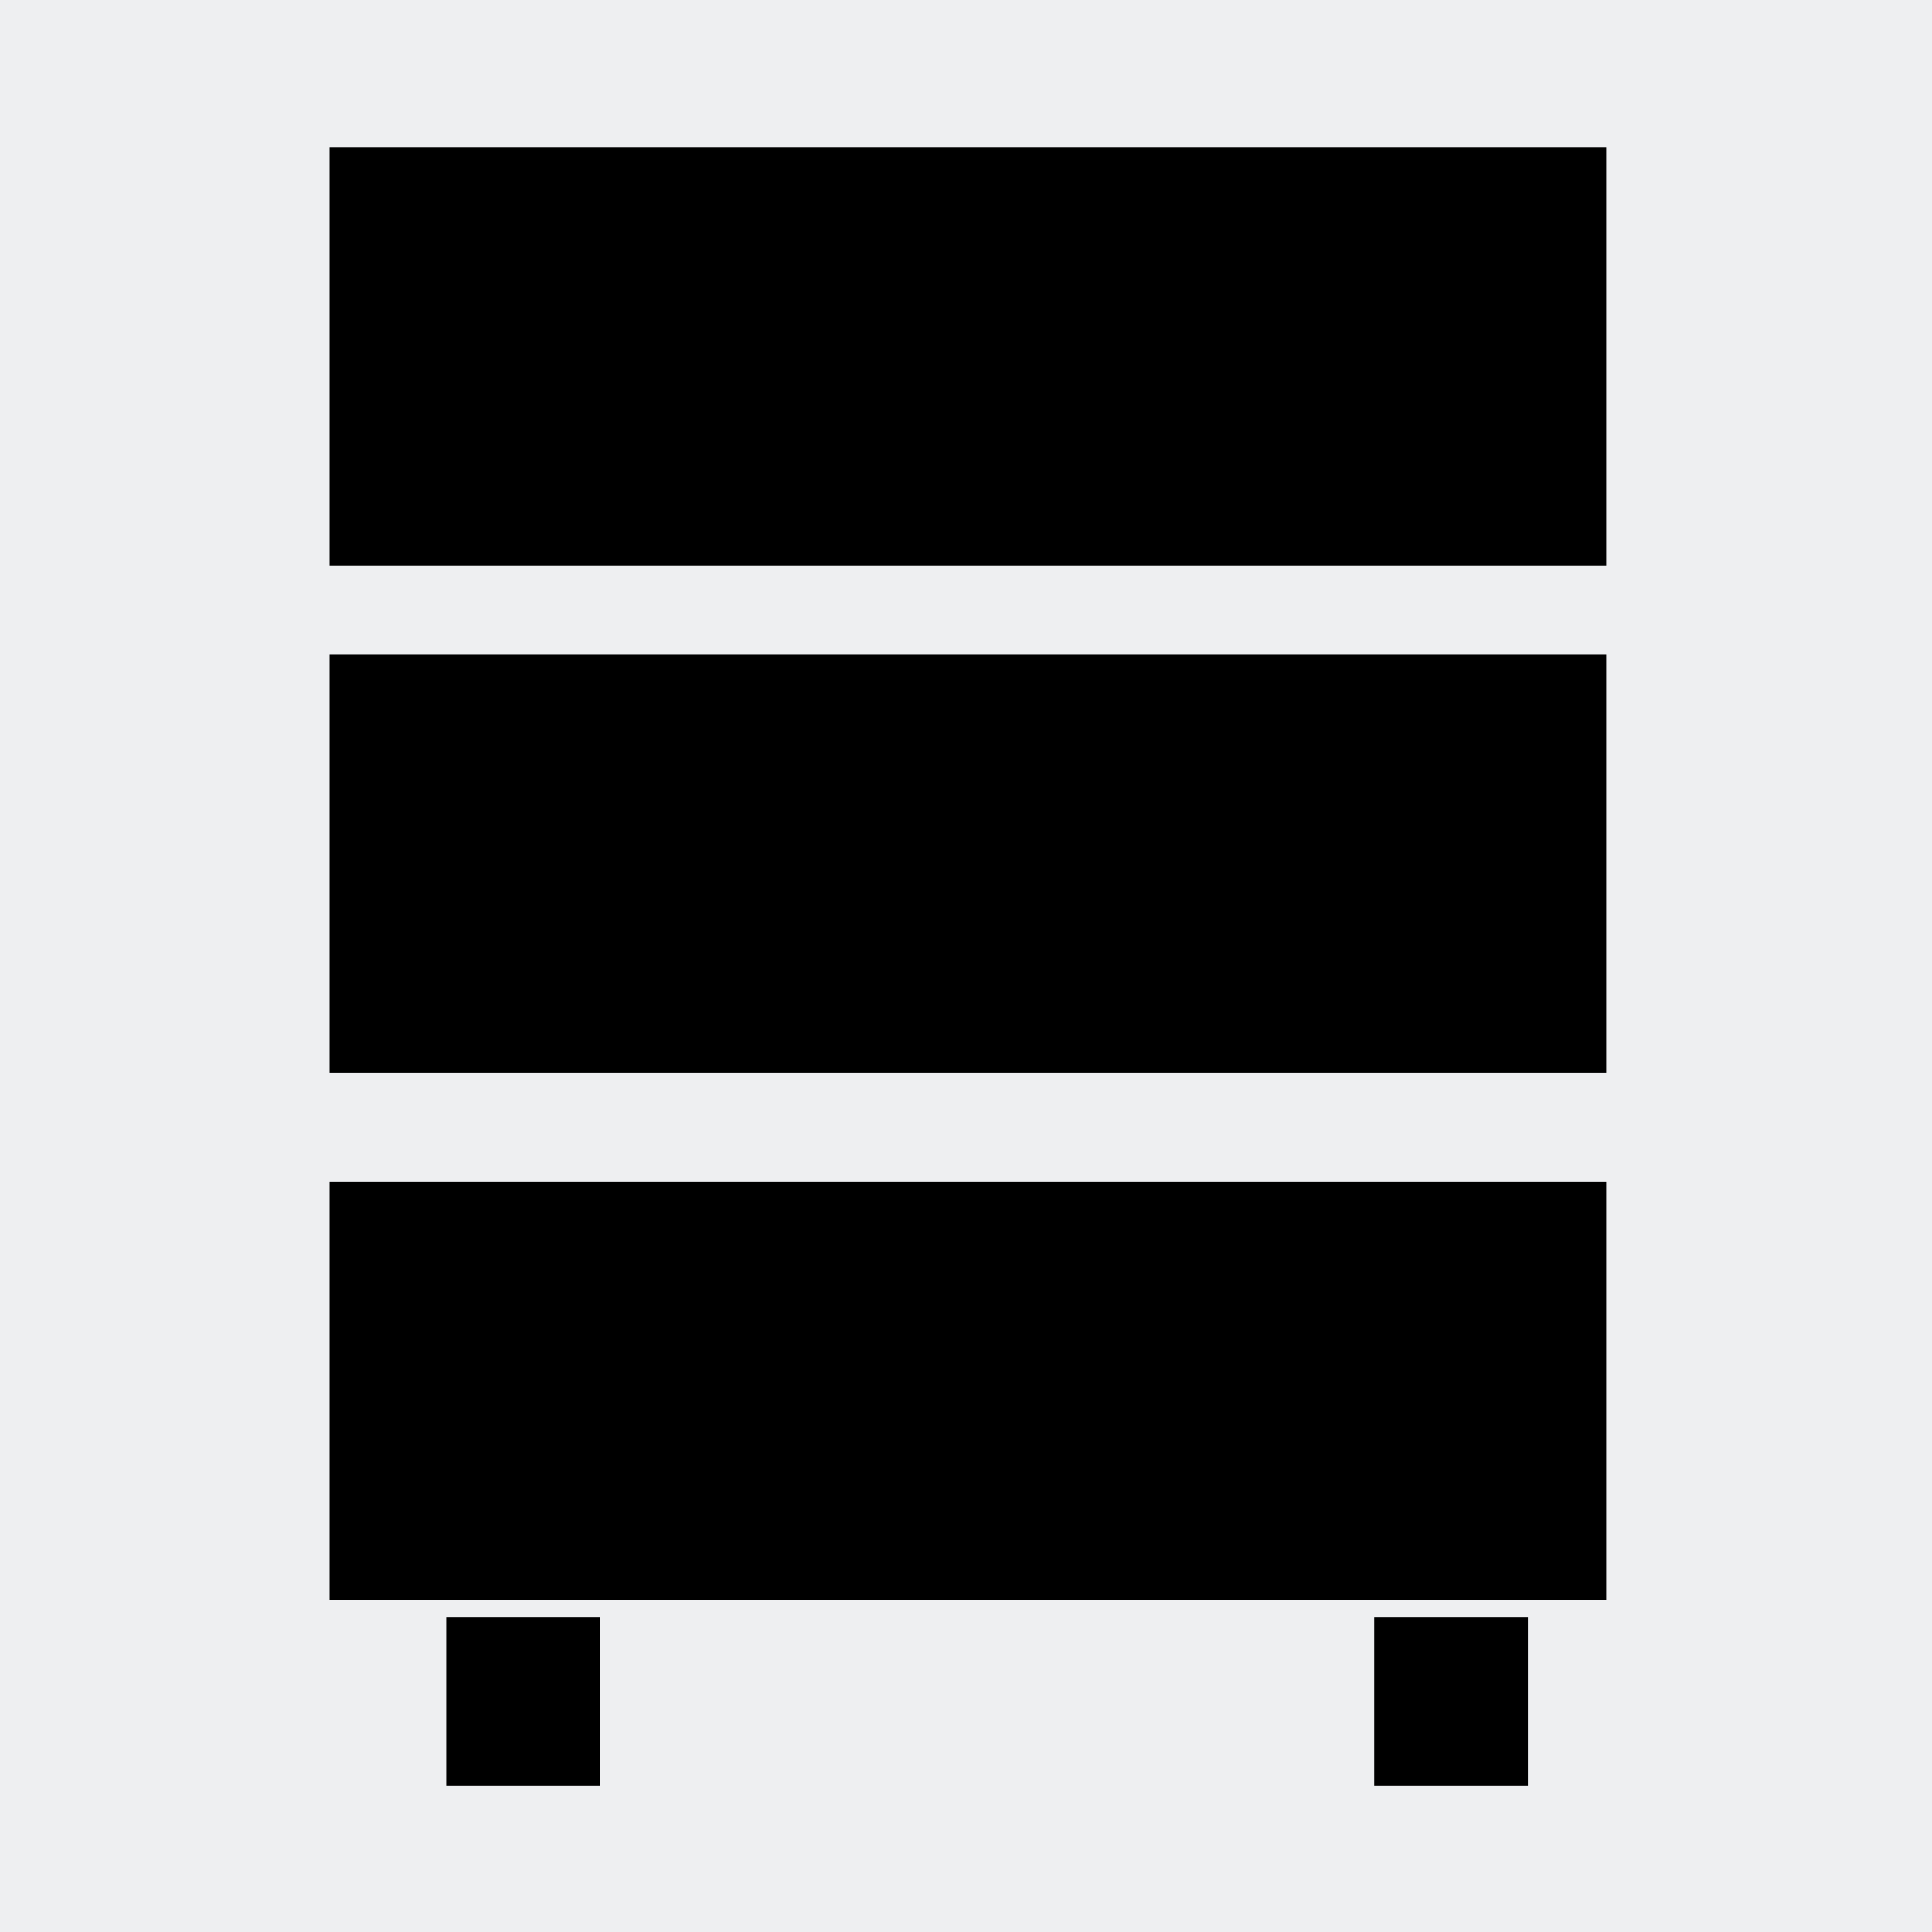
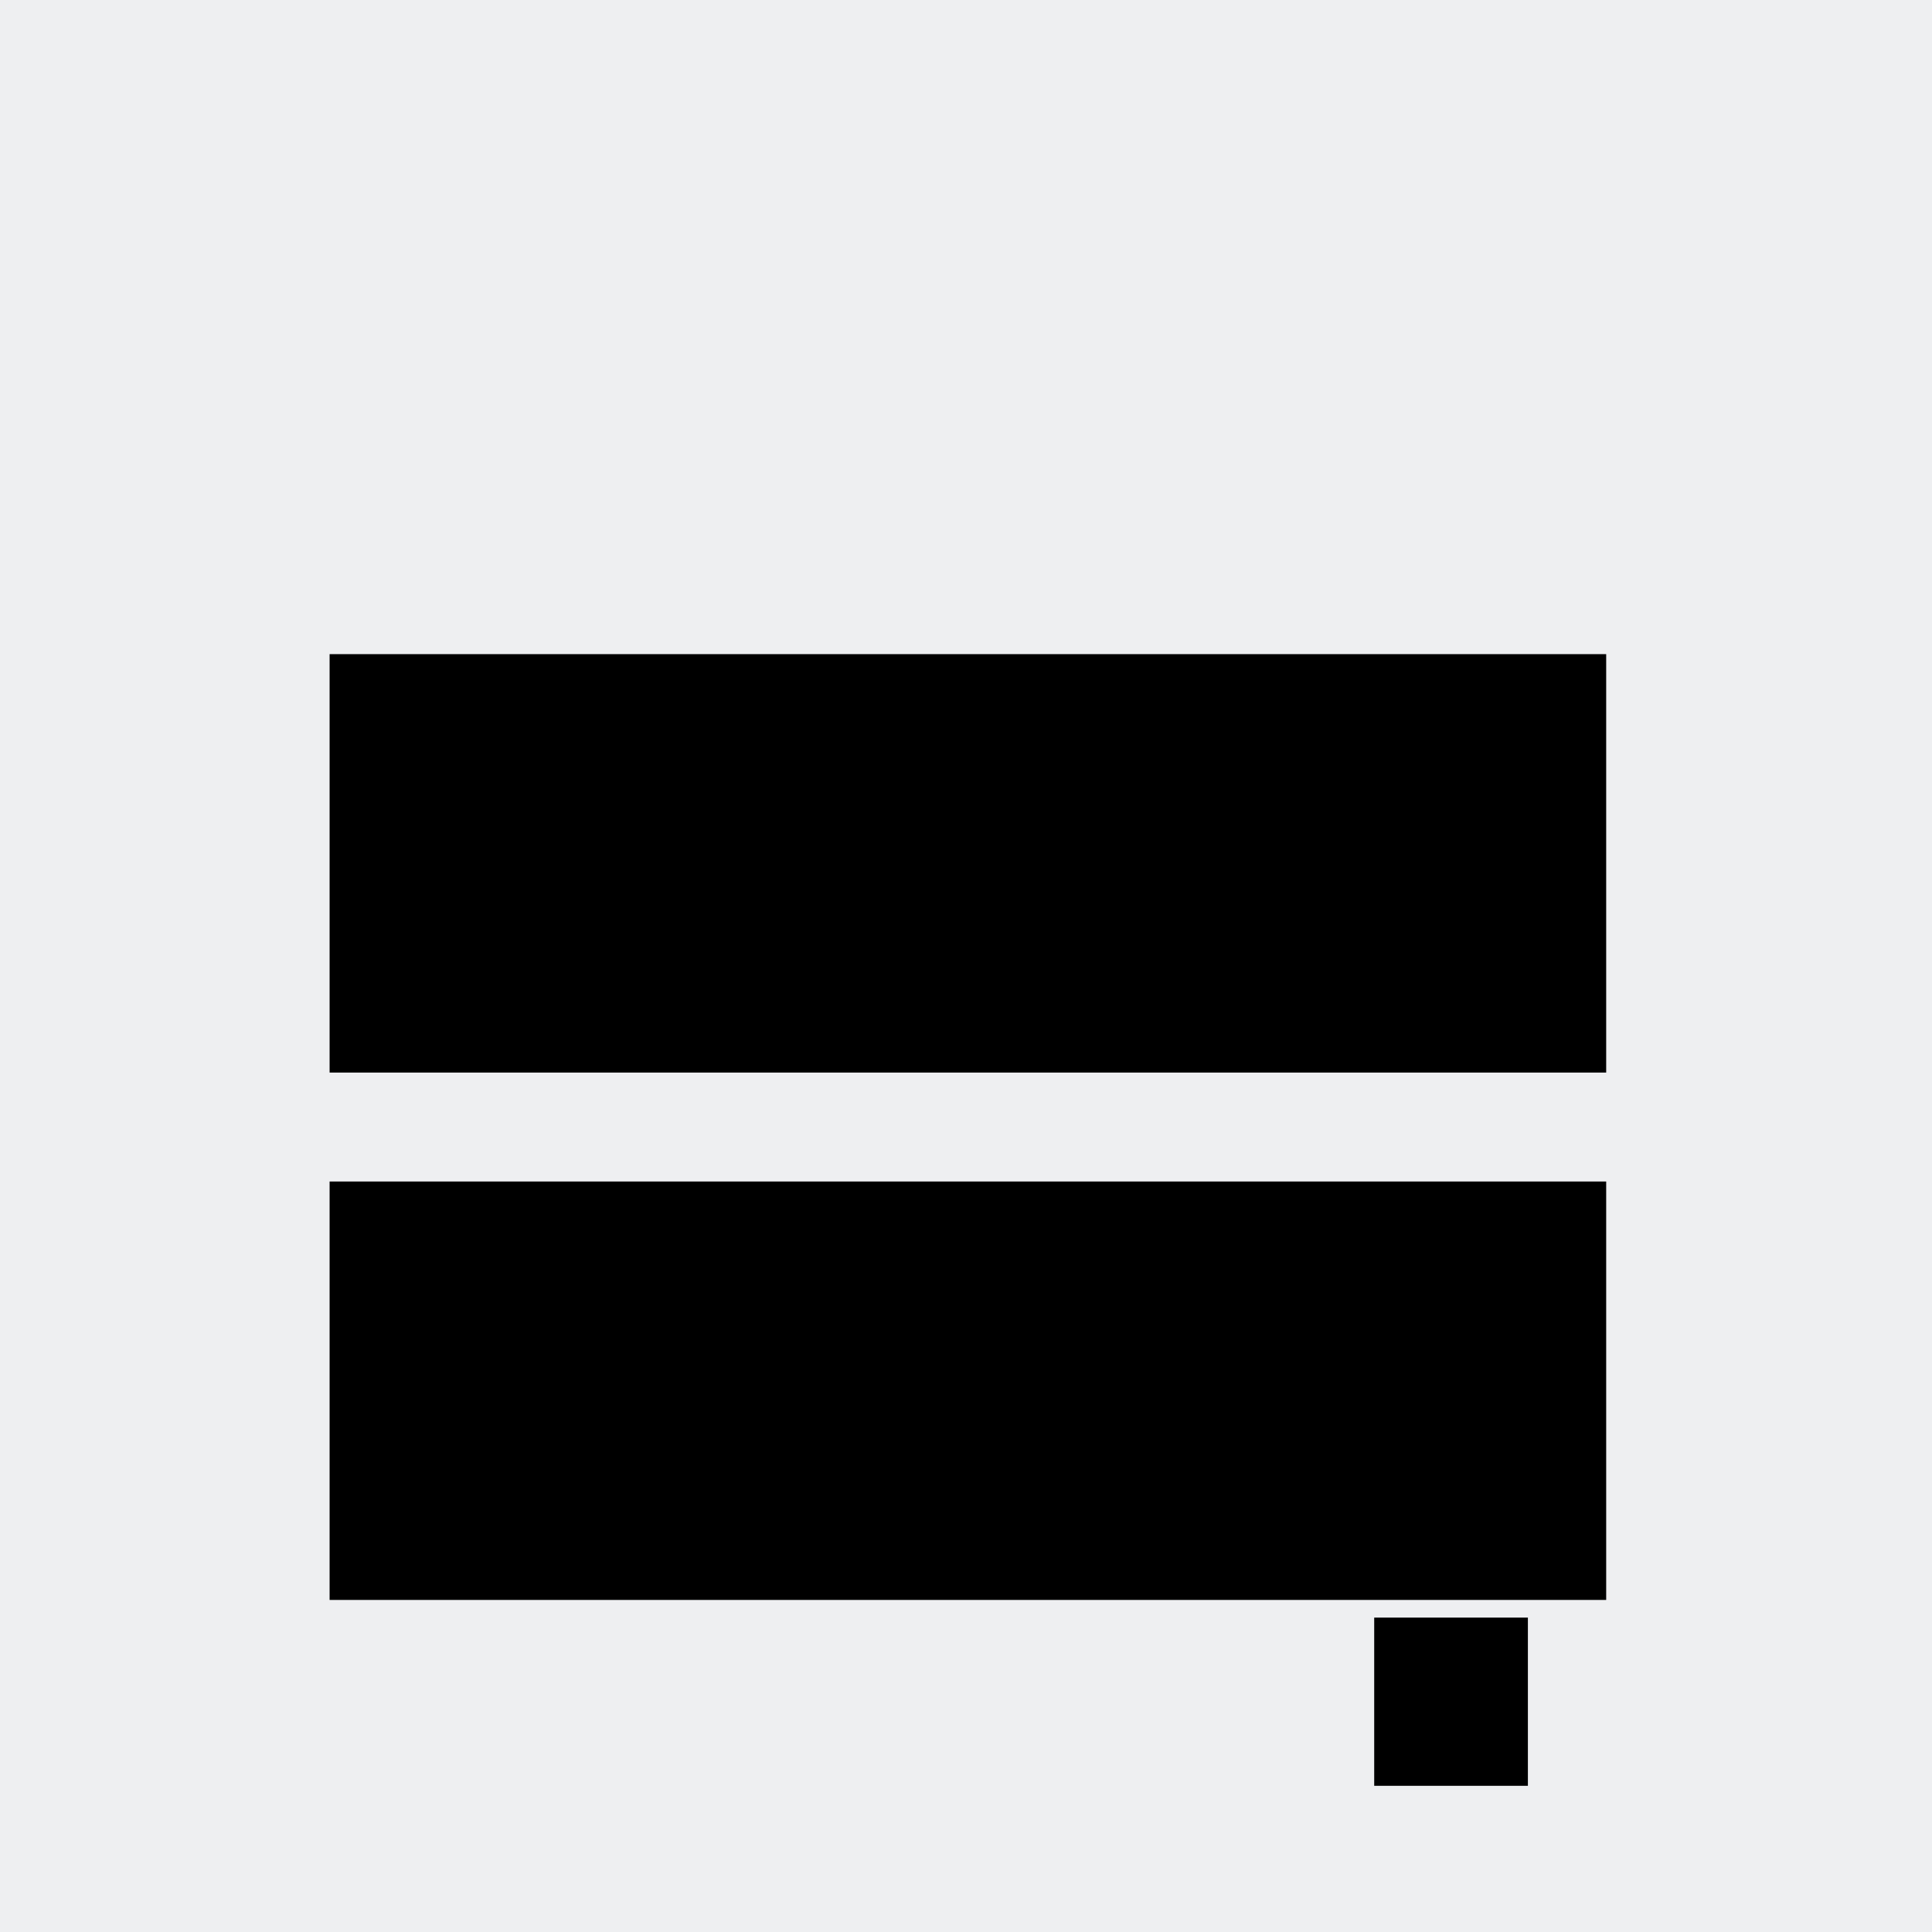
<svg xmlns="http://www.w3.org/2000/svg" xml:space="preserve" width="3.81mm" height="3.81mm" version="1.1" style="shape-rendering:geometricPrecision; text-rendering:geometricPrecision; image-rendering:optimizeQuality; fill-rule:evenodd; clip-rule:evenodd" viewBox="0 0 381 381">
  <defs>
    <style type="text/css">
   
    .fil1 {fill:black}
    .fil0 {fill:#EEEFF1}
   
  </style>
  </defs>
  <g id="Warstwa_x0020_1">
    <rect class="fil0" width="381" height="381" />
    <g id="_254054128">
-       <rect class="fil1" x="65" y="29" width="251.748" height="82.515" />
      <rect class="fil1" x="65" y="129" width="251.748" height="82.515" />
      <rect class="fil1" x="65" y="233" width="251.748" height="82.515" />
-       <rect class="fil1" x="88" y="319" width="30.308" height="33.169" />
      <rect class="fil1" x="271" y="319" width="30.308" height="33.169" />
    </g>
  </g>
</svg>